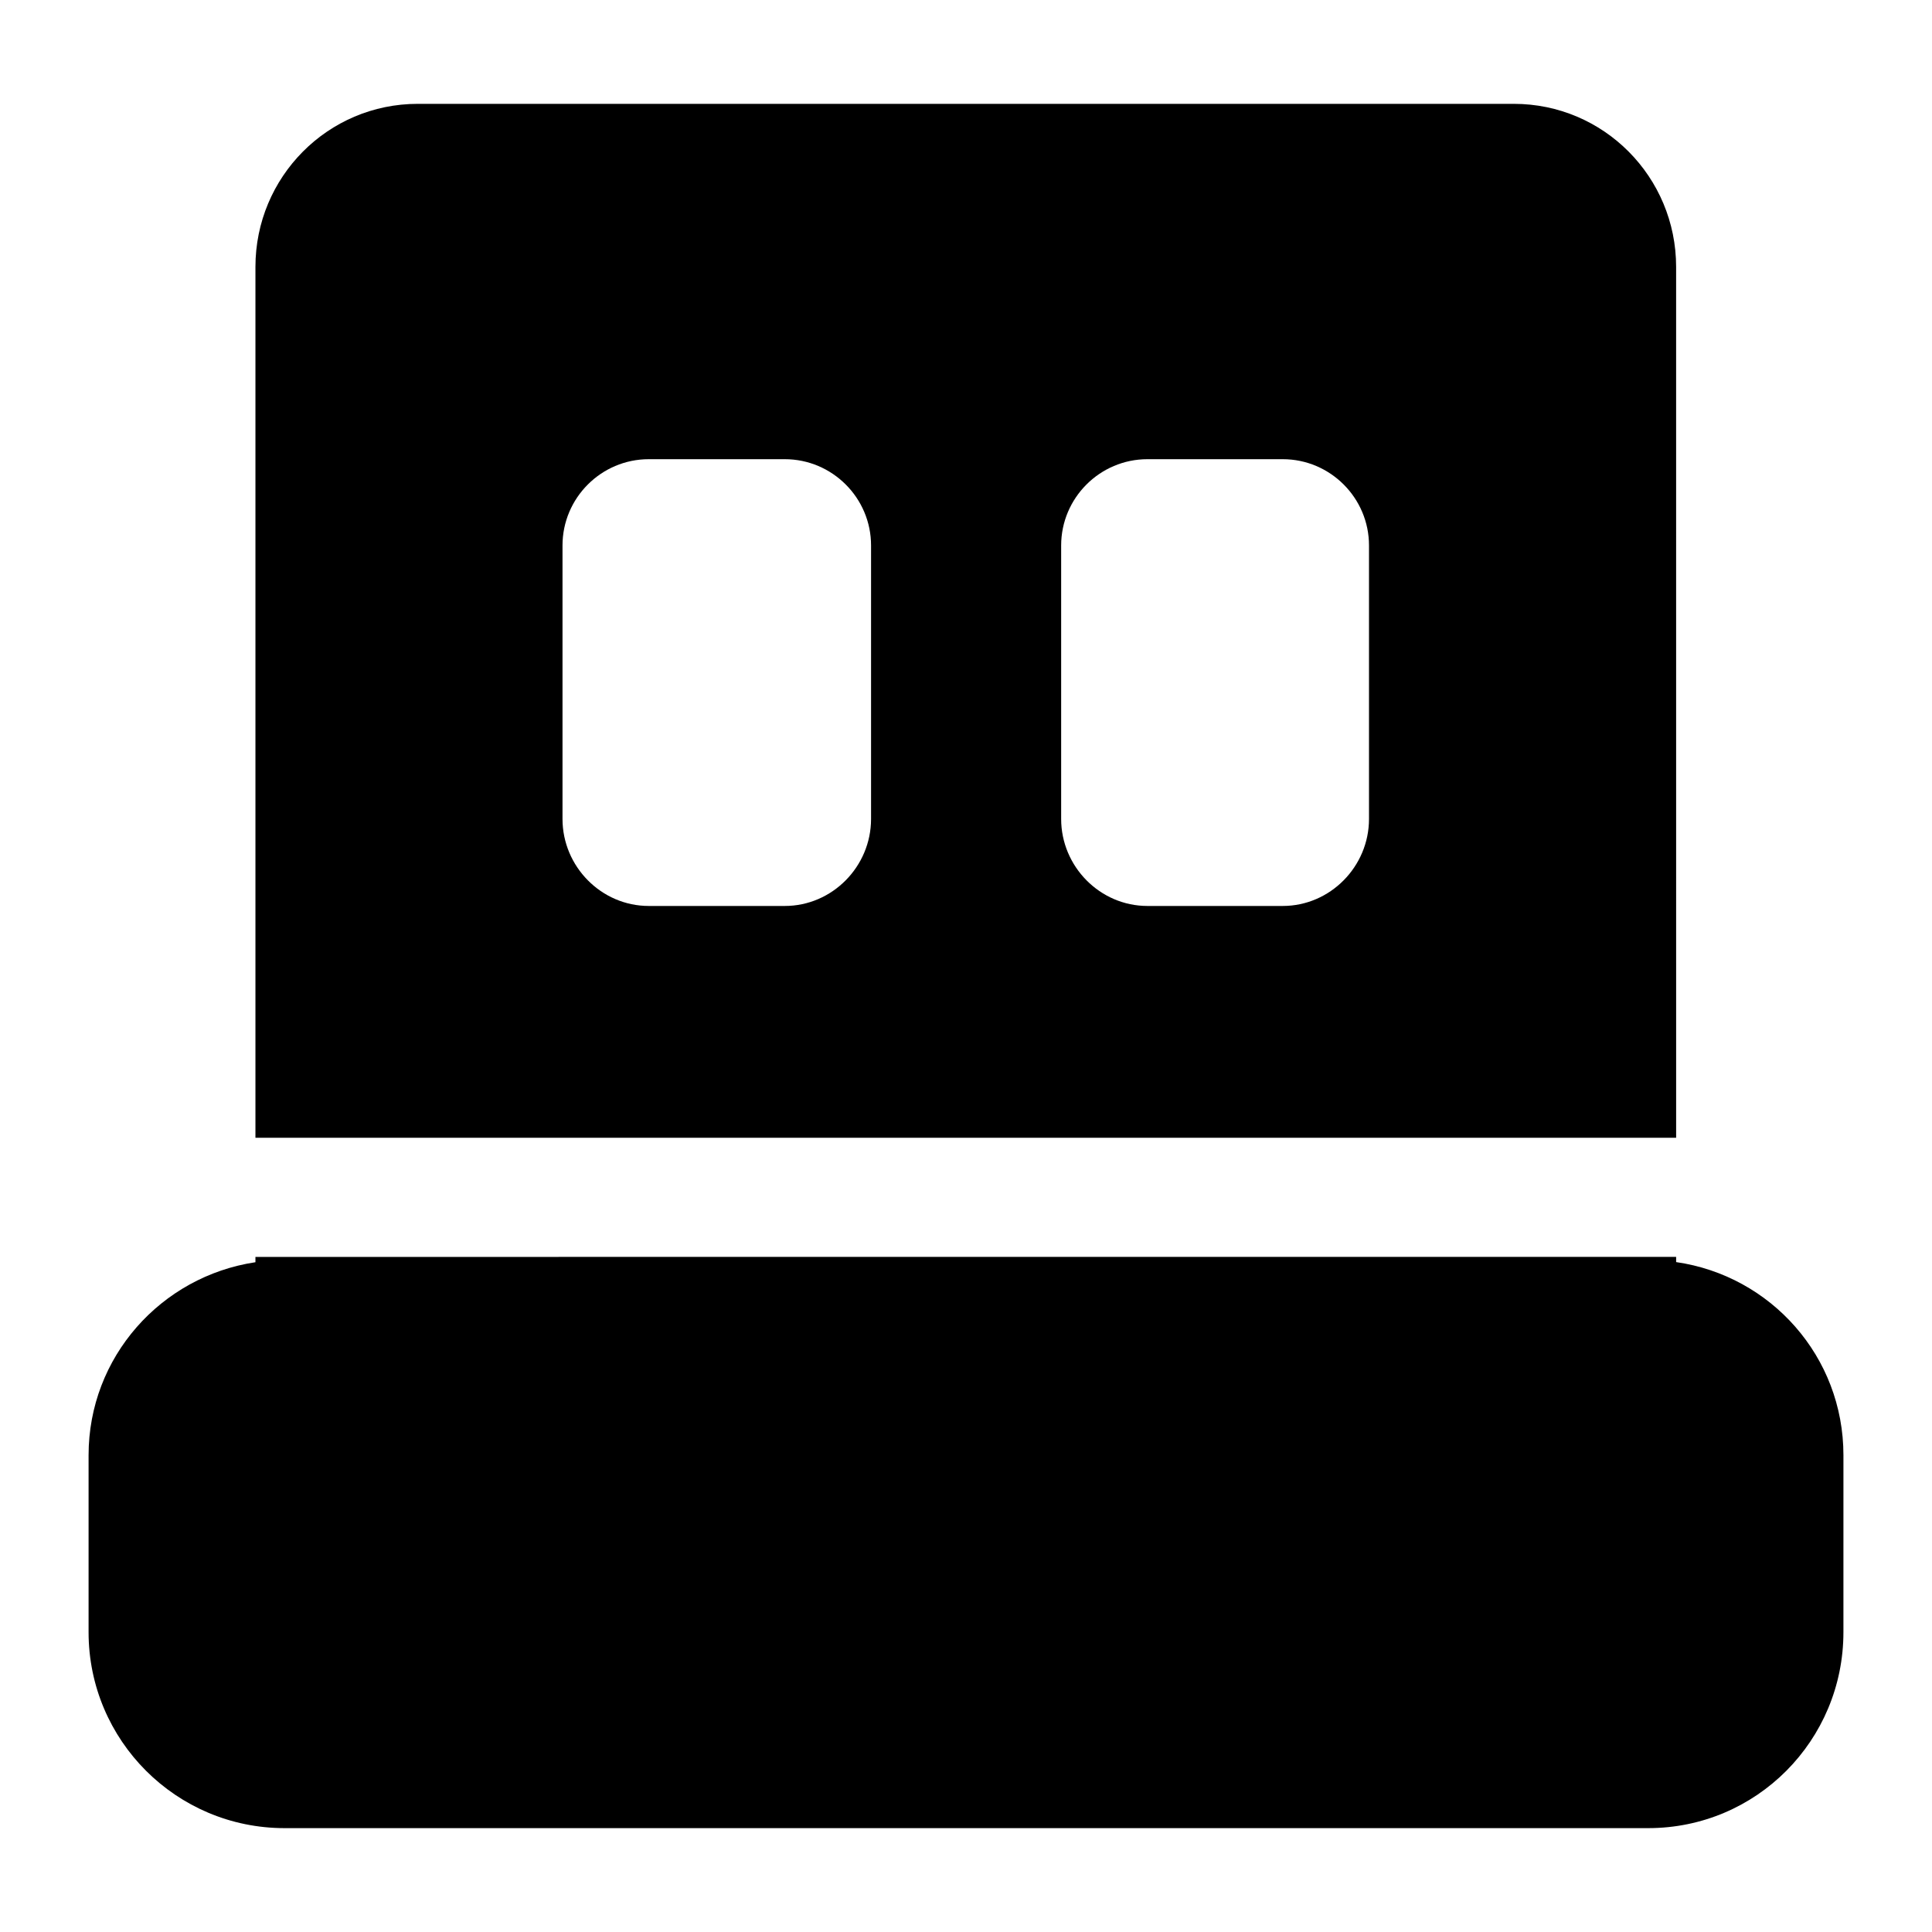
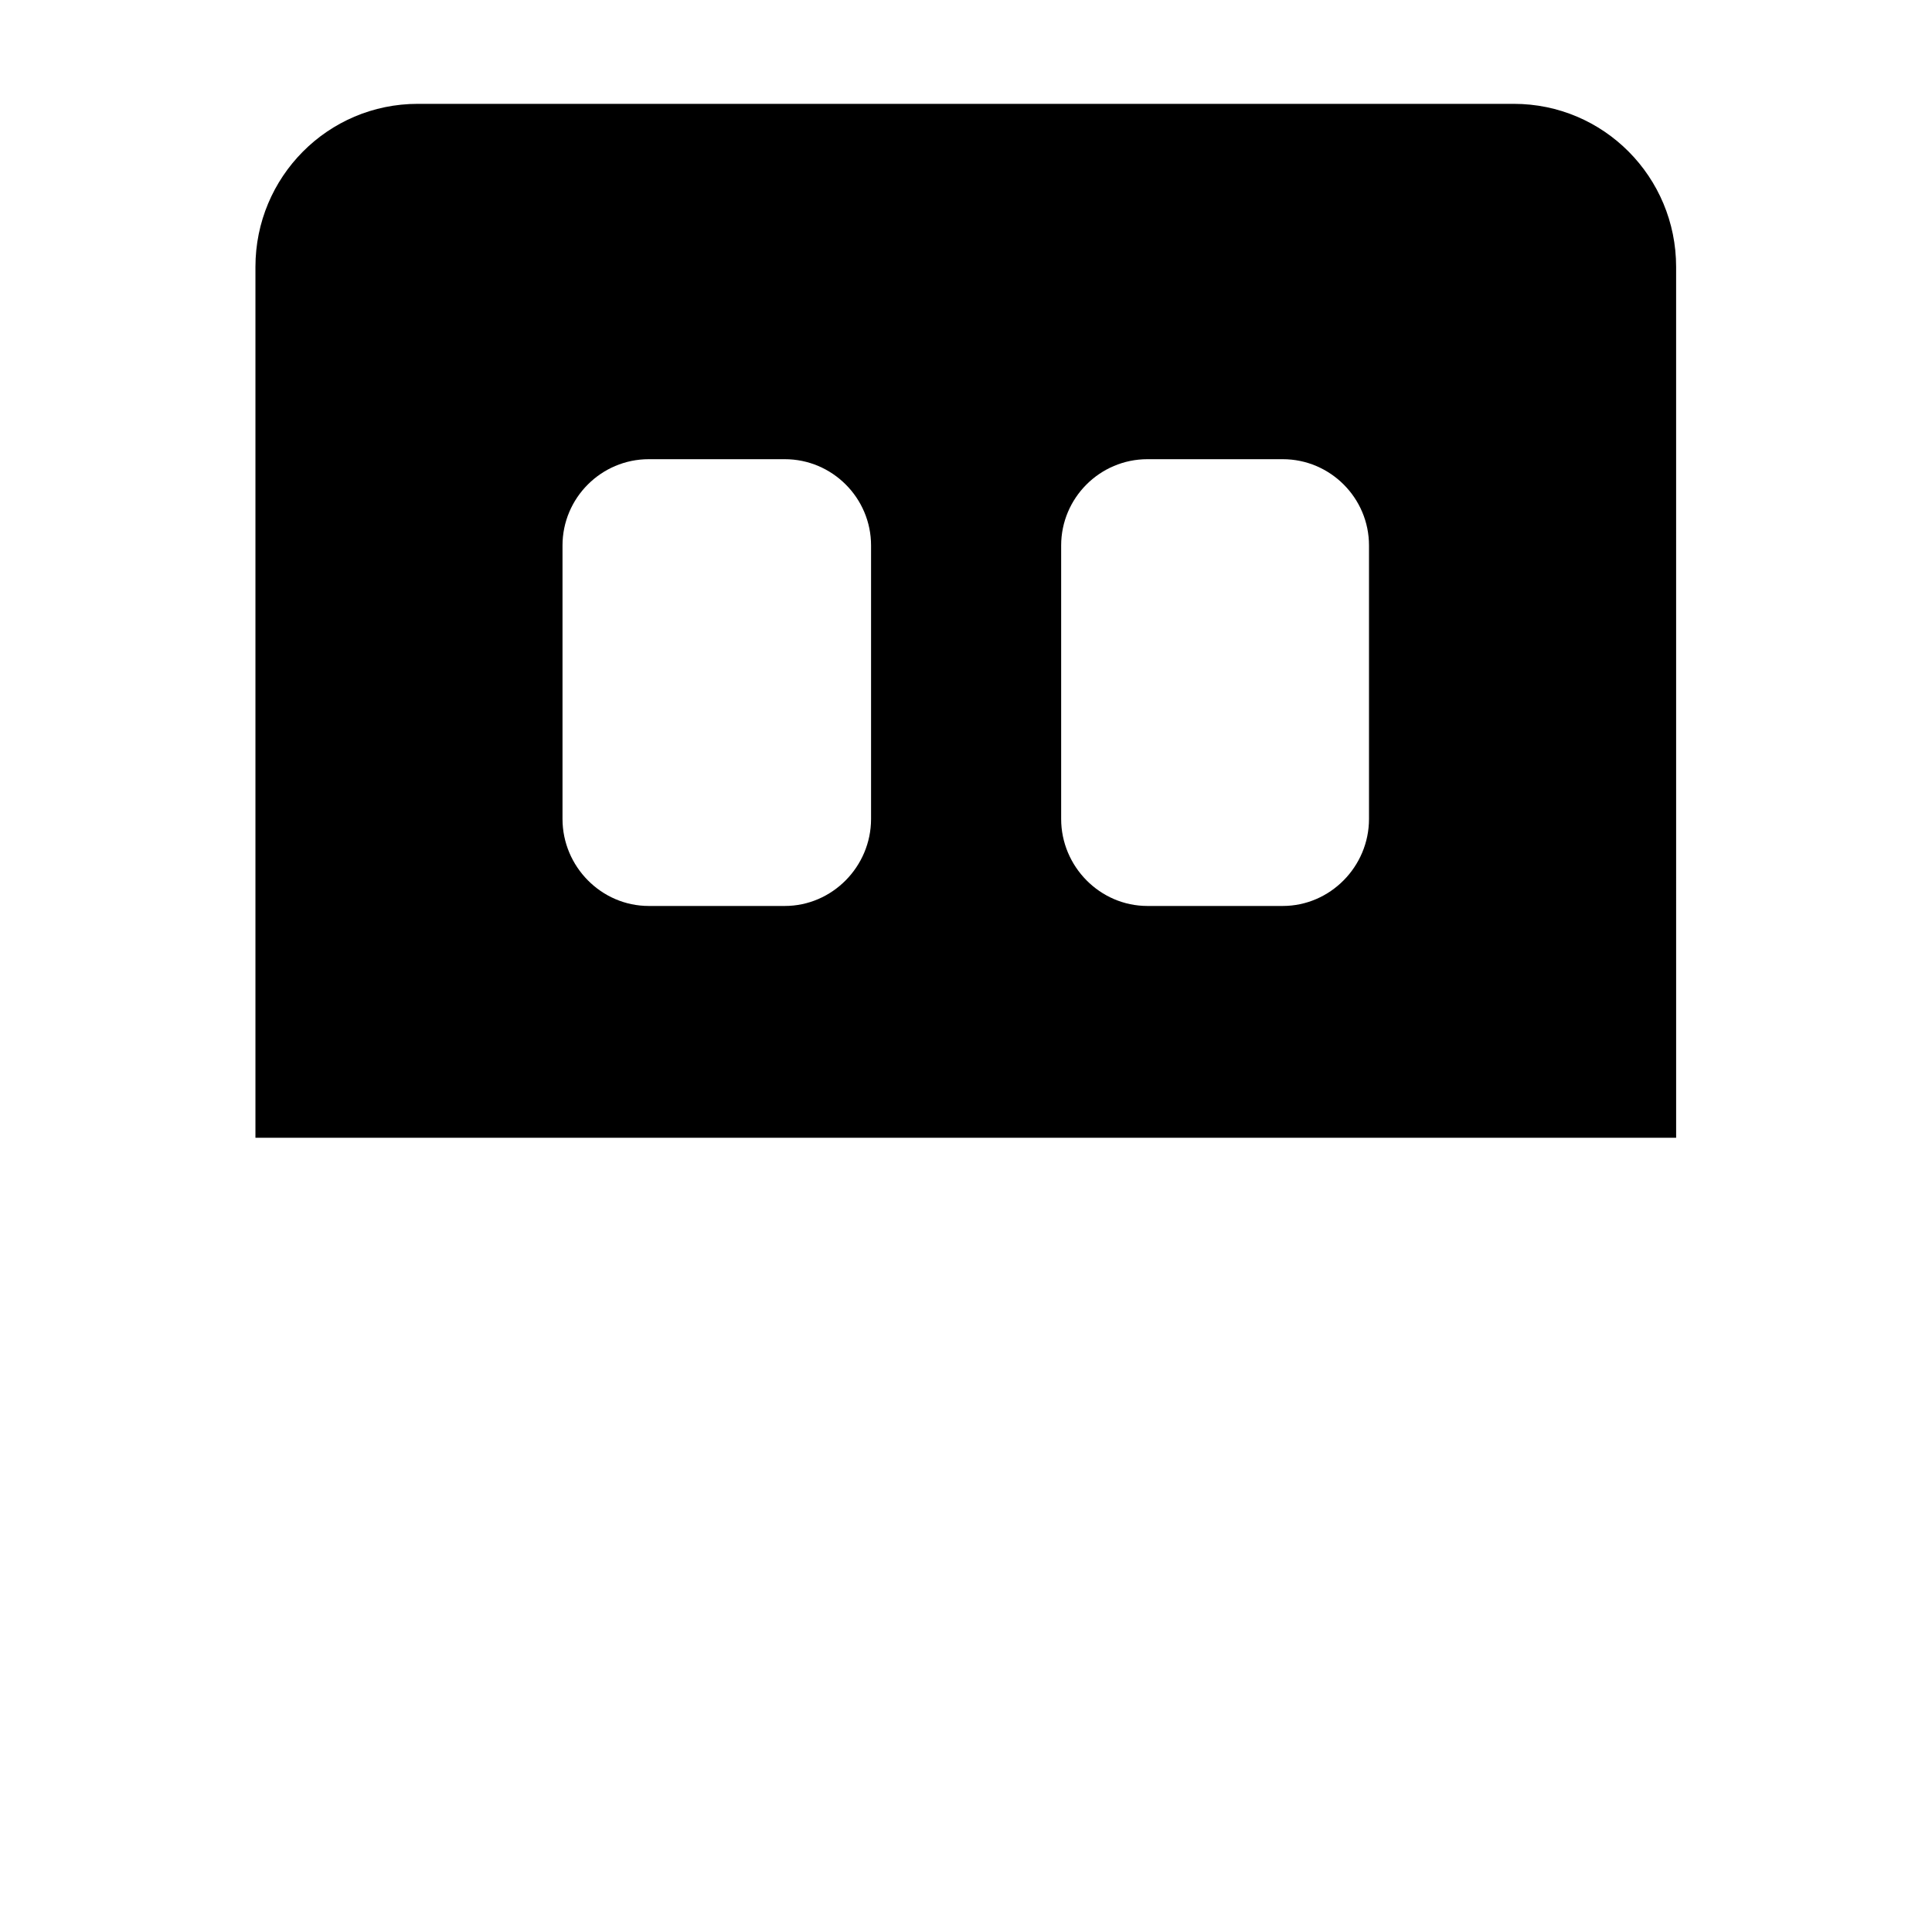
<svg xmlns="http://www.w3.org/2000/svg" fill="#000000" width="800px" height="800px" version="1.1" viewBox="144 144 512 512">
  <g>
    <path d="m545.17 171.52h-290.46c-23.832 0-43.016 19.379-43.016 43.215v230.78h376.5l-0.004-230.78c0-23.836-19.184-43.215-43.016-43.215zm-170.33 189.51c0 12.598-10.27 23.059-22.863 23.059h-36.043c-12.594 0-22.863-10.465-22.863-23.059v-72.473c0-12.598 10.27-22.867 22.863-22.867h36.043c12.594 0 22.863 10.27 22.863 22.867zm131.96 0c0 12.598-10.27 23.059-22.863 23.059h-35.852c-12.594 0-22.867-10.465-22.867-23.059v-72.473c0-12.598 10.273-22.867 22.867-22.867h35.852c12.594 0 22.863 10.27 22.863 22.867z" />
-     <path d="m632.53 529.65c0-26.141-19.227-47.562-44.336-51.184v-1.375l-376.5 0.004v1.406c-24.996 3.754-44.219 25.117-44.219 51.148v46.895c0 28.68 23.258 51.93 51.934 51.93h361.38c28.68 0.004 51.738-23.25 51.738-51.926z" />
  </g>
</svg>